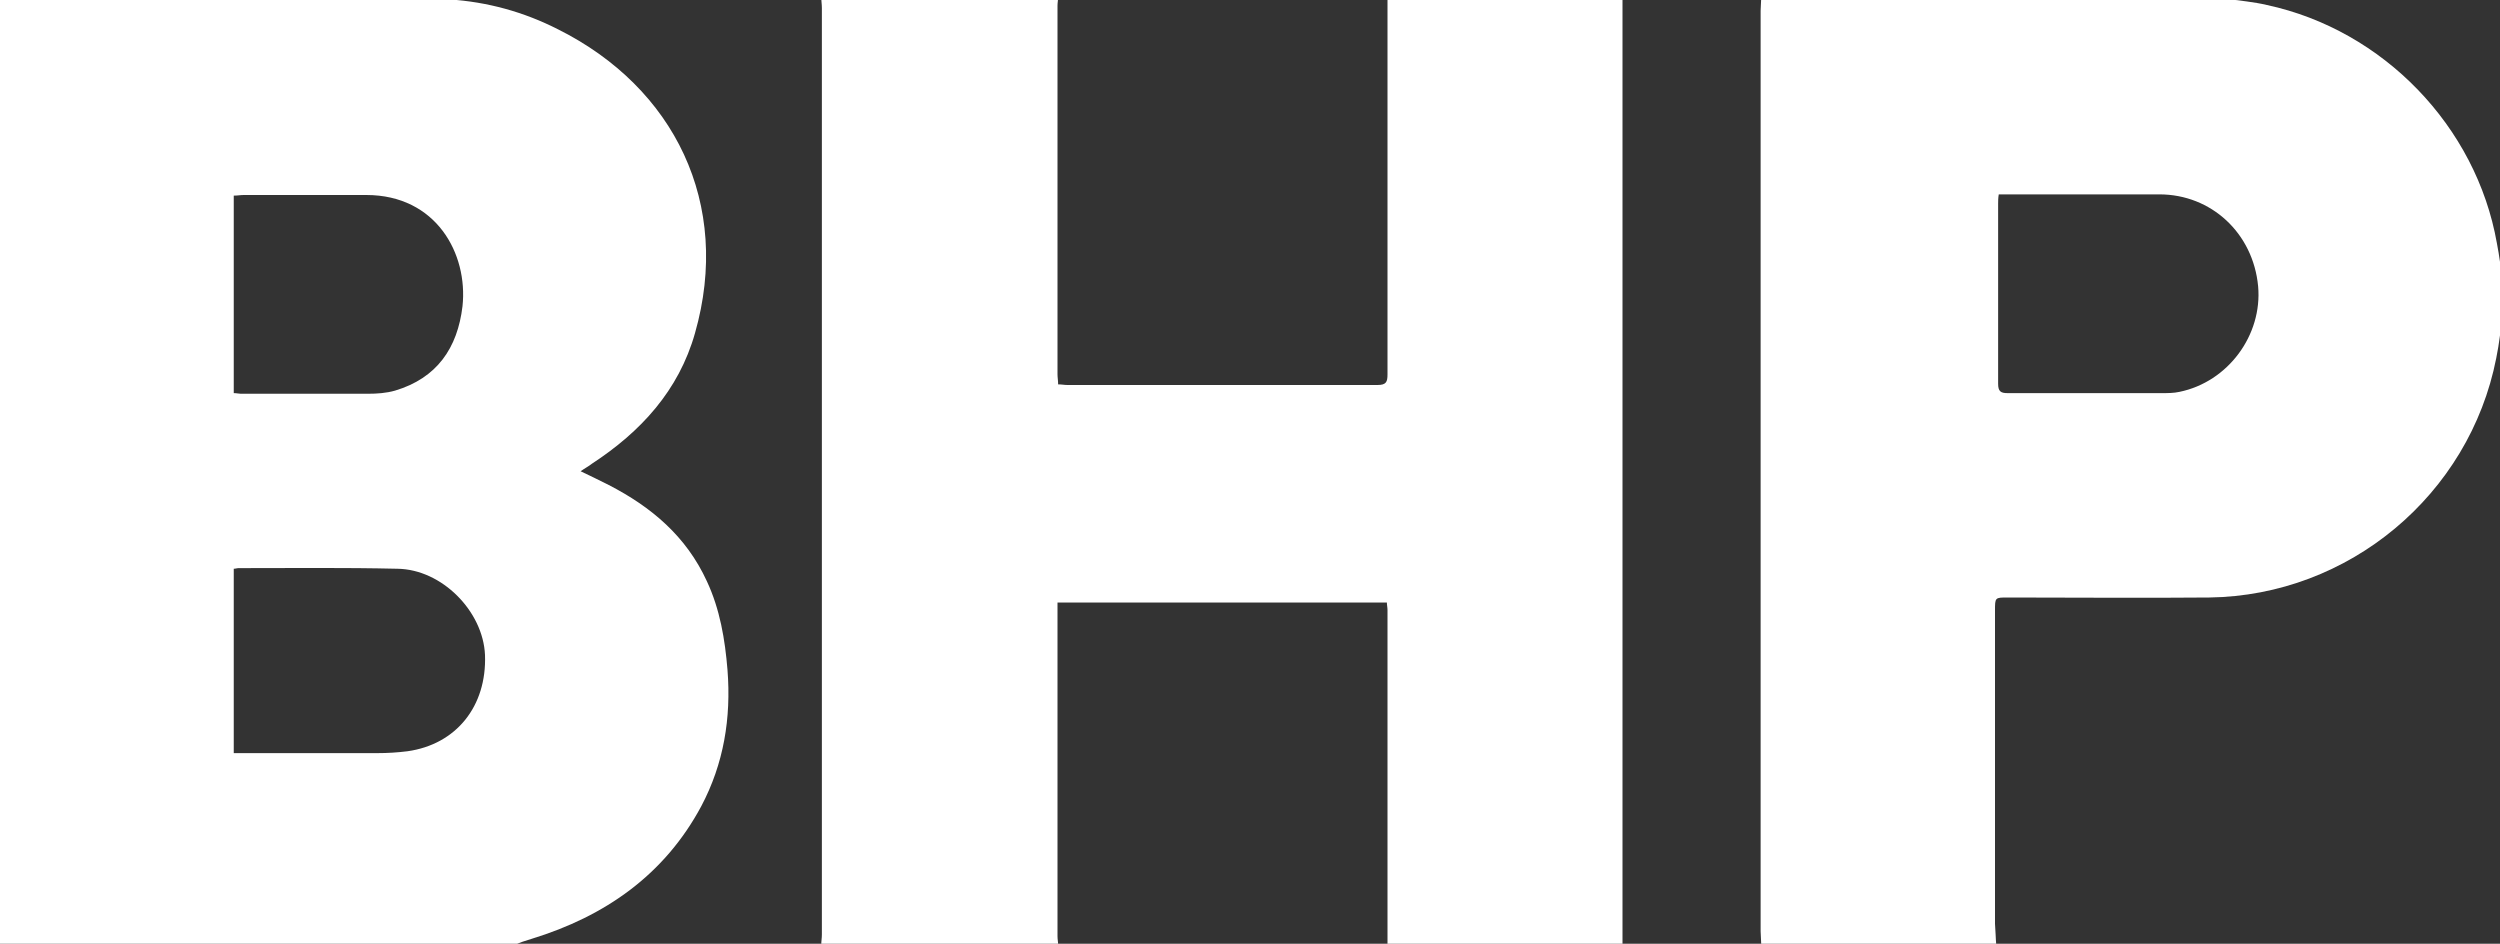
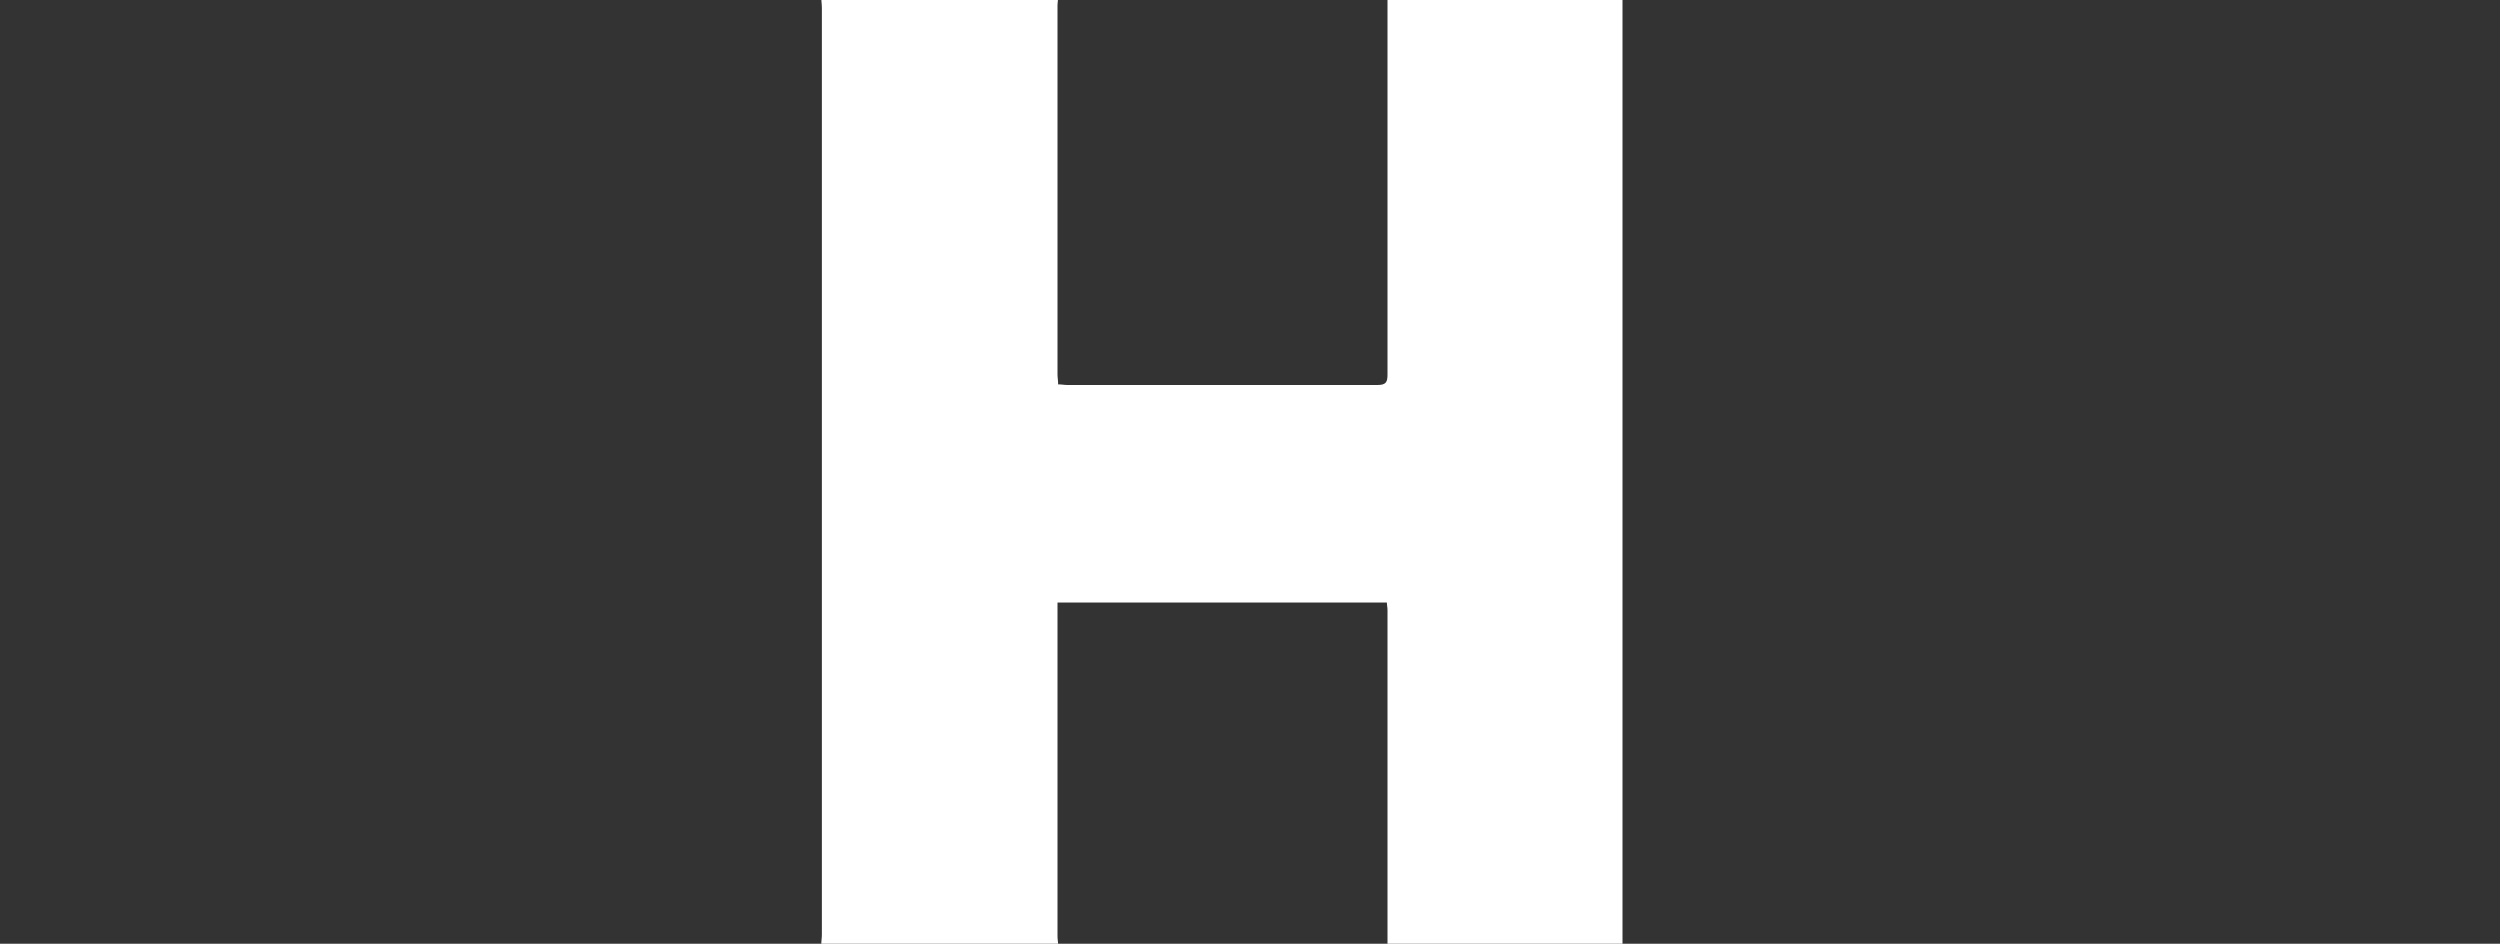
<svg xmlns="http://www.w3.org/2000/svg" version="1.1" id="Layer_1" x="0px" y="0px" viewBox="0 0 400 151" style="enable-background:new 0 0 400 151;" xml:space="preserve">
  <rect x="0" y="0" width="400" height="151" fill="#333333" stroke="none" />
  <style type="text/css"> .st0{fill:none;stroke:#E9F4F1;stroke-width:10;stroke-miterlimit:10;} .st1{fill:#E9F4F1;} .st2{fill:#50A28D;} .st3{fill:#FFFFFF;} </style>
  <g>
-     <path class="st3" d="M82.2,151.2c-27.6,0-55.1,0-82.7,0c0-50.5,0-101.1,0-151.6c23.6,0,47.2,0,70.8,0c0.5,0.1,1,0.3,1.5,0.3 c6.2,0.4,12,2,17.5,4.8c18.6,9.3,27.8,27.9,21.9,48.6c-2.6,9.2-8.7,15.8-16.5,20.9c-0.5,0.4-1.1,0.7-1.8,1.2 c1.7,0.8,3.1,1.5,4.5,2.2c6.8,3.5,12.4,8.2,15.7,15.4c2.1,4.5,2.9,9.3,3.3,14.2c0.6,7.7-0.6,15-4.2,21.8 c-5.9,11-15.4,17.6-27.1,21.2C84.1,150.5,83.2,150.8,82.2,151.2z M37.4,120.5c0.7,0,1.3,0,1.9,0c7,0,14.1,0,21.1,0 c1.6,0,3.2-0.1,4.8-0.3c7.8-1.1,12.7-7.2,12.4-15.4c-0.3-7-6.9-13.7-14-13.8c-8.5-0.2-17-0.1-25.5-0.1c-0.2,0-0.4,0.1-0.7,0.1 C37.4,100.8,37.4,110.5,37.4,120.5z M37.4,62.9c0.5,0,0.8,0.1,1.1,0.1c6.8,0,13.6,0,20.4,0c1.4,0,2.9-0.1,4.3-0.5 c6.7-2,10-6.8,10.8-13.5c0.9-8.4-4.2-17.8-15.4-17.8c-6.5,0-13.1,0-19.6,0c-0.5,0-1,0.1-1.6,0.1C37.4,41.8,37.4,52.2,37.4,62.9z" />
    <path class="st3" d="M131.4-0.5c12.6,0,25.3,0,37.9,0c0,0.5-0.1,0.9-0.1,1.4c0,19.7,0,39.3,0,59c0,0.5,0.1,1,0.1,1.6 c0.6,0,1,0.1,1.5,0.1c16.5,0,33.1,0,49.6,0c1.4,0,1.6-0.5,1.6-1.7c0-13.1,0-26.3,0-39.4c0-7,0-14,0-21c12.5,0,25.1,0,37.6,0 c0,32.3,0,64.7,0,97c0,18.2,0,36.4,0,54.6c-12.5,0-25.1,0-37.6,0c0-0.2,0-0.4,0-0.6c0-17.6,0-35.3,0-52.9c0-0.4-0.1-0.8-0.1-1.2 c-17.6,0-35.1,0-52.7,0c0,0.6,0,1,0,1.4c0,17.3,0,34.7,0,52c0,0.5,0.1,0.9,0.1,1.4c-12.6,0-25.3,0-37.9,0c0-0.6,0.1-1.1,0.1-1.7 c0-49.4,0-98.8,0-148.2C131.5,0.7,131.4,0.1,131.4-0.5z" />
-     <path class="st3" d="M319.4,151.2c-12.5,0-25.1,0-37.6,0c0-0.7-0.1-1.5-0.1-2.2c0-49.1,0-98.2,0-147.3c0-0.7,0.1-1.5,0.1-2.2 c24.3,0,48.7,0,73,0c0.4,0.1,0.9,0.3,1.3,0.3c2.2,0.3,4.5,0.5,6.6,1c18.6,4,33.5,19.4,36.8,38.1c0.4,2,0.6,4,1,6c0,1.8,0,3.6,0,5.3 c-0.4,2.4-0.6,4.7-1.1,7.1c-4.3,21.9-23.6,38-45.9,38.3c-10.8,0.1-21.5,0-32.3,0c-2,0-2,0-2,2.1c0,16.7,0,33.4,0,50.1 C319.3,149,319.3,150.1,319.4,151.2z M319.8,31.1c-0.1,0.6-0.1,1.1-0.1,1.5c0,9.6,0,19.2,0,28.8c0,1.2,0.4,1.5,1.5,1.5 c8.2,0,16.5,0,24.7,0c0.9,0,1.9,0,2.8-0.2c7.8-1.6,13.3-9.1,12.6-16.9c-0.8-8.5-7.5-14.7-15.8-14.7c-8,0-16,0-24,0 C321.1,31.1,320.5,31.1,319.8,31.1z" />
  </g>
</svg>